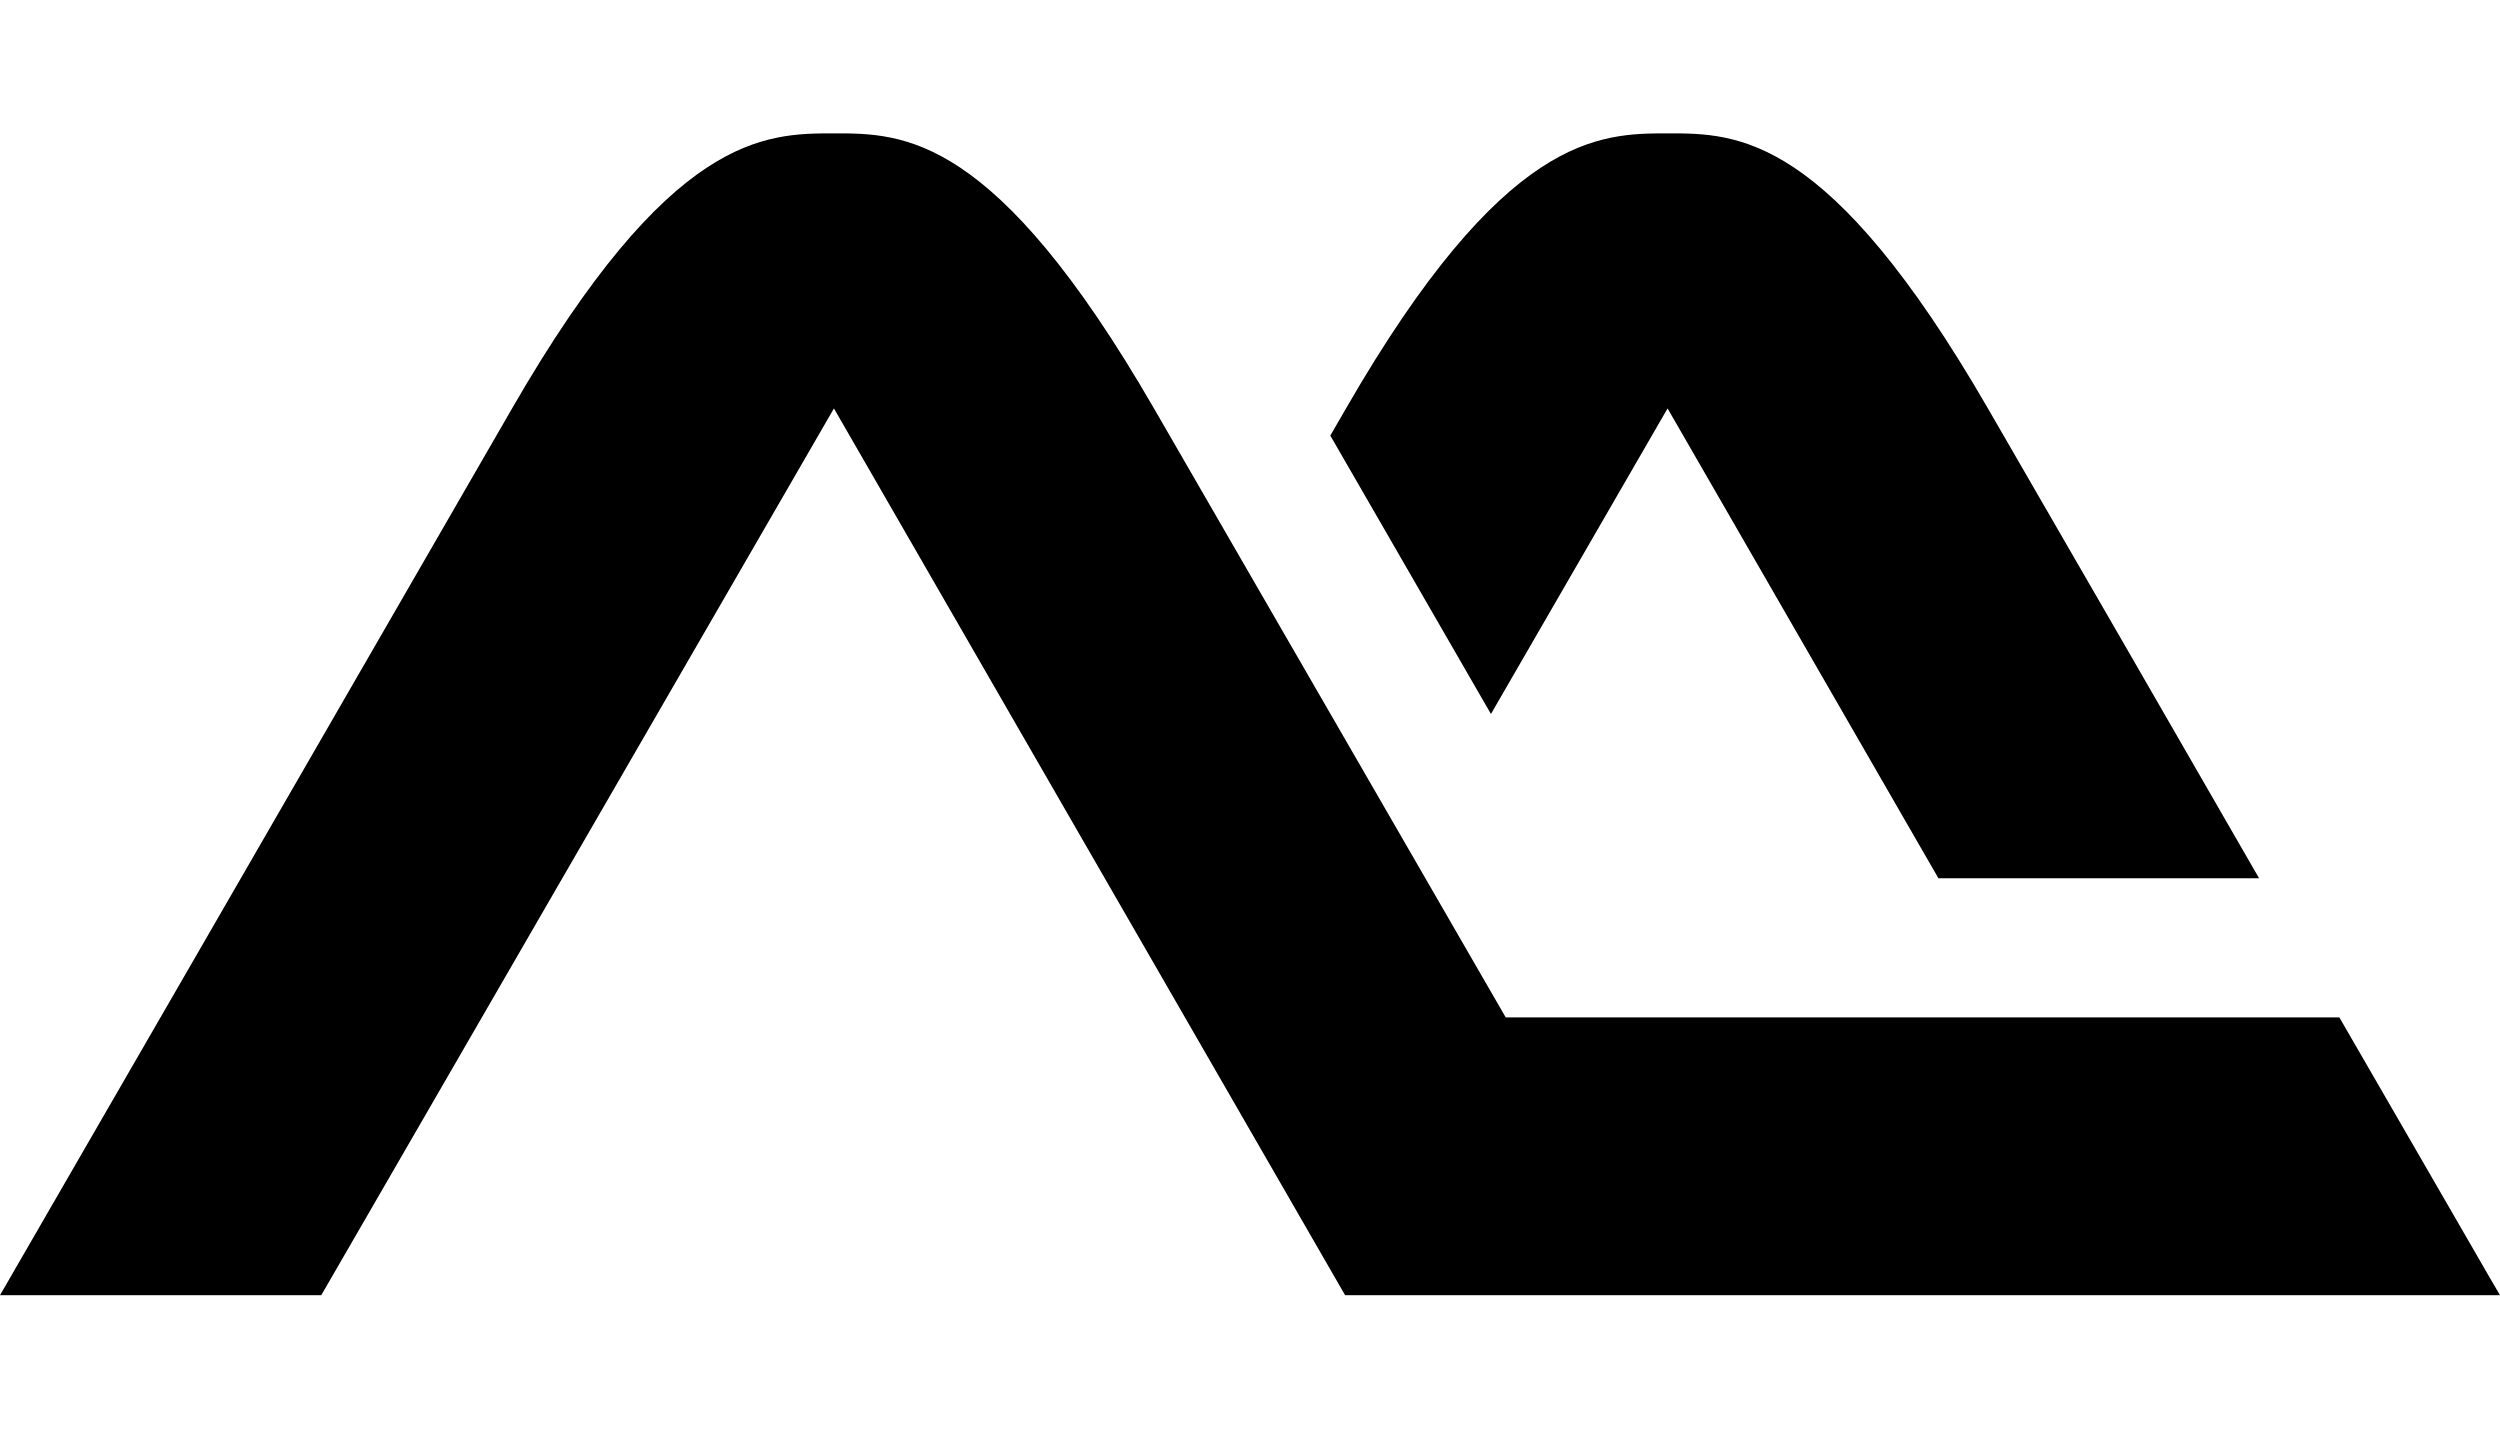
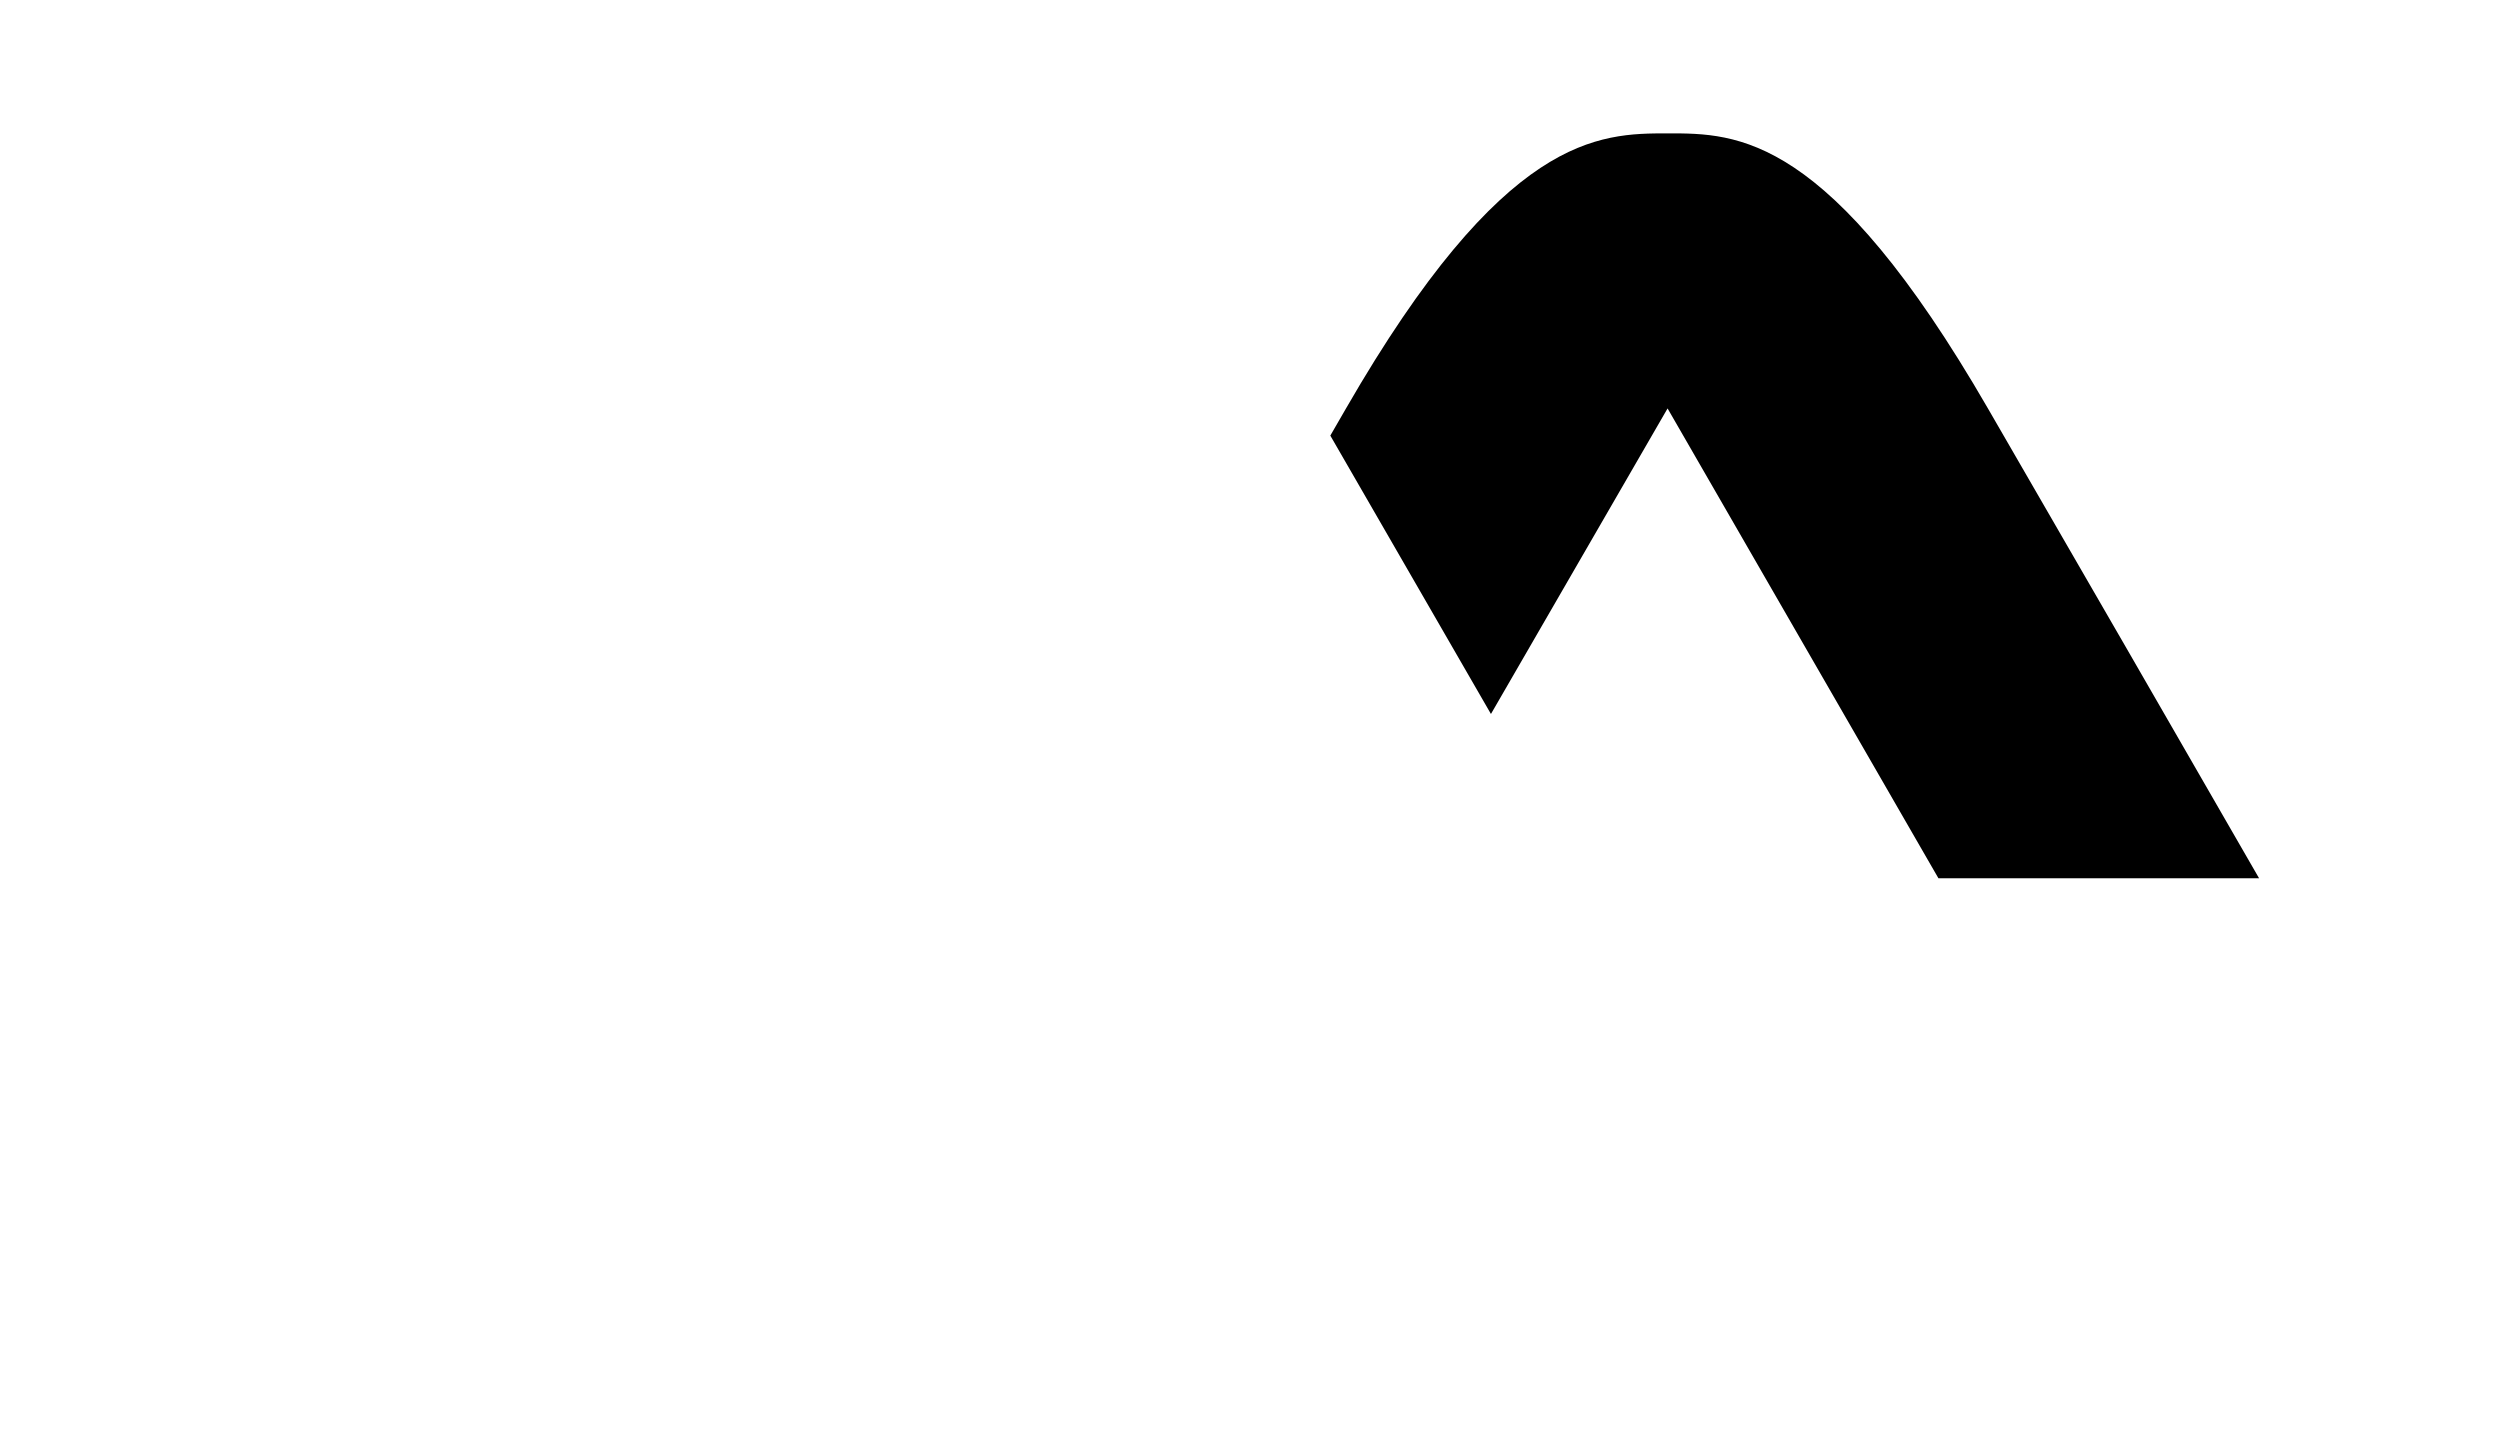
<svg xmlns="http://www.w3.org/2000/svg" version="1.1" id="Layer_1" x="0px" y="0px" viewBox="0 0 828 384.8" style="enable-background:new 0 0 828 384.8;" xml:space="preserve" class="mnd_ajans replaced-svg" width="70" height="40">
  <path d="M658.4,91.1C605.7-0.1,575.3,0,552.4,0s-54.2,0.2-106.6,91.1c-1.7,2.9-3.4,5.9-5.2,9l53.2,92.2l58.5-101.2 L642,246.7h106.2C720.3,198.2,688.3,142.8,658.4,91.1z" />
-   <path d="M774.8,292.8H668.6H524.8h-26.1c-33-57.2-76.6-132.6-116.5-201.7C329.5-0.1,299.1,0,276.2,0 c-23,0-54.2,0.2-106.6,91.1S0,384.8,0,384.8h106.4L276.2,91.1l169.3,293.7h29h77.3h169.9H828C827.9,384.8,806.2,347,774.8,292.8z" />
</svg>